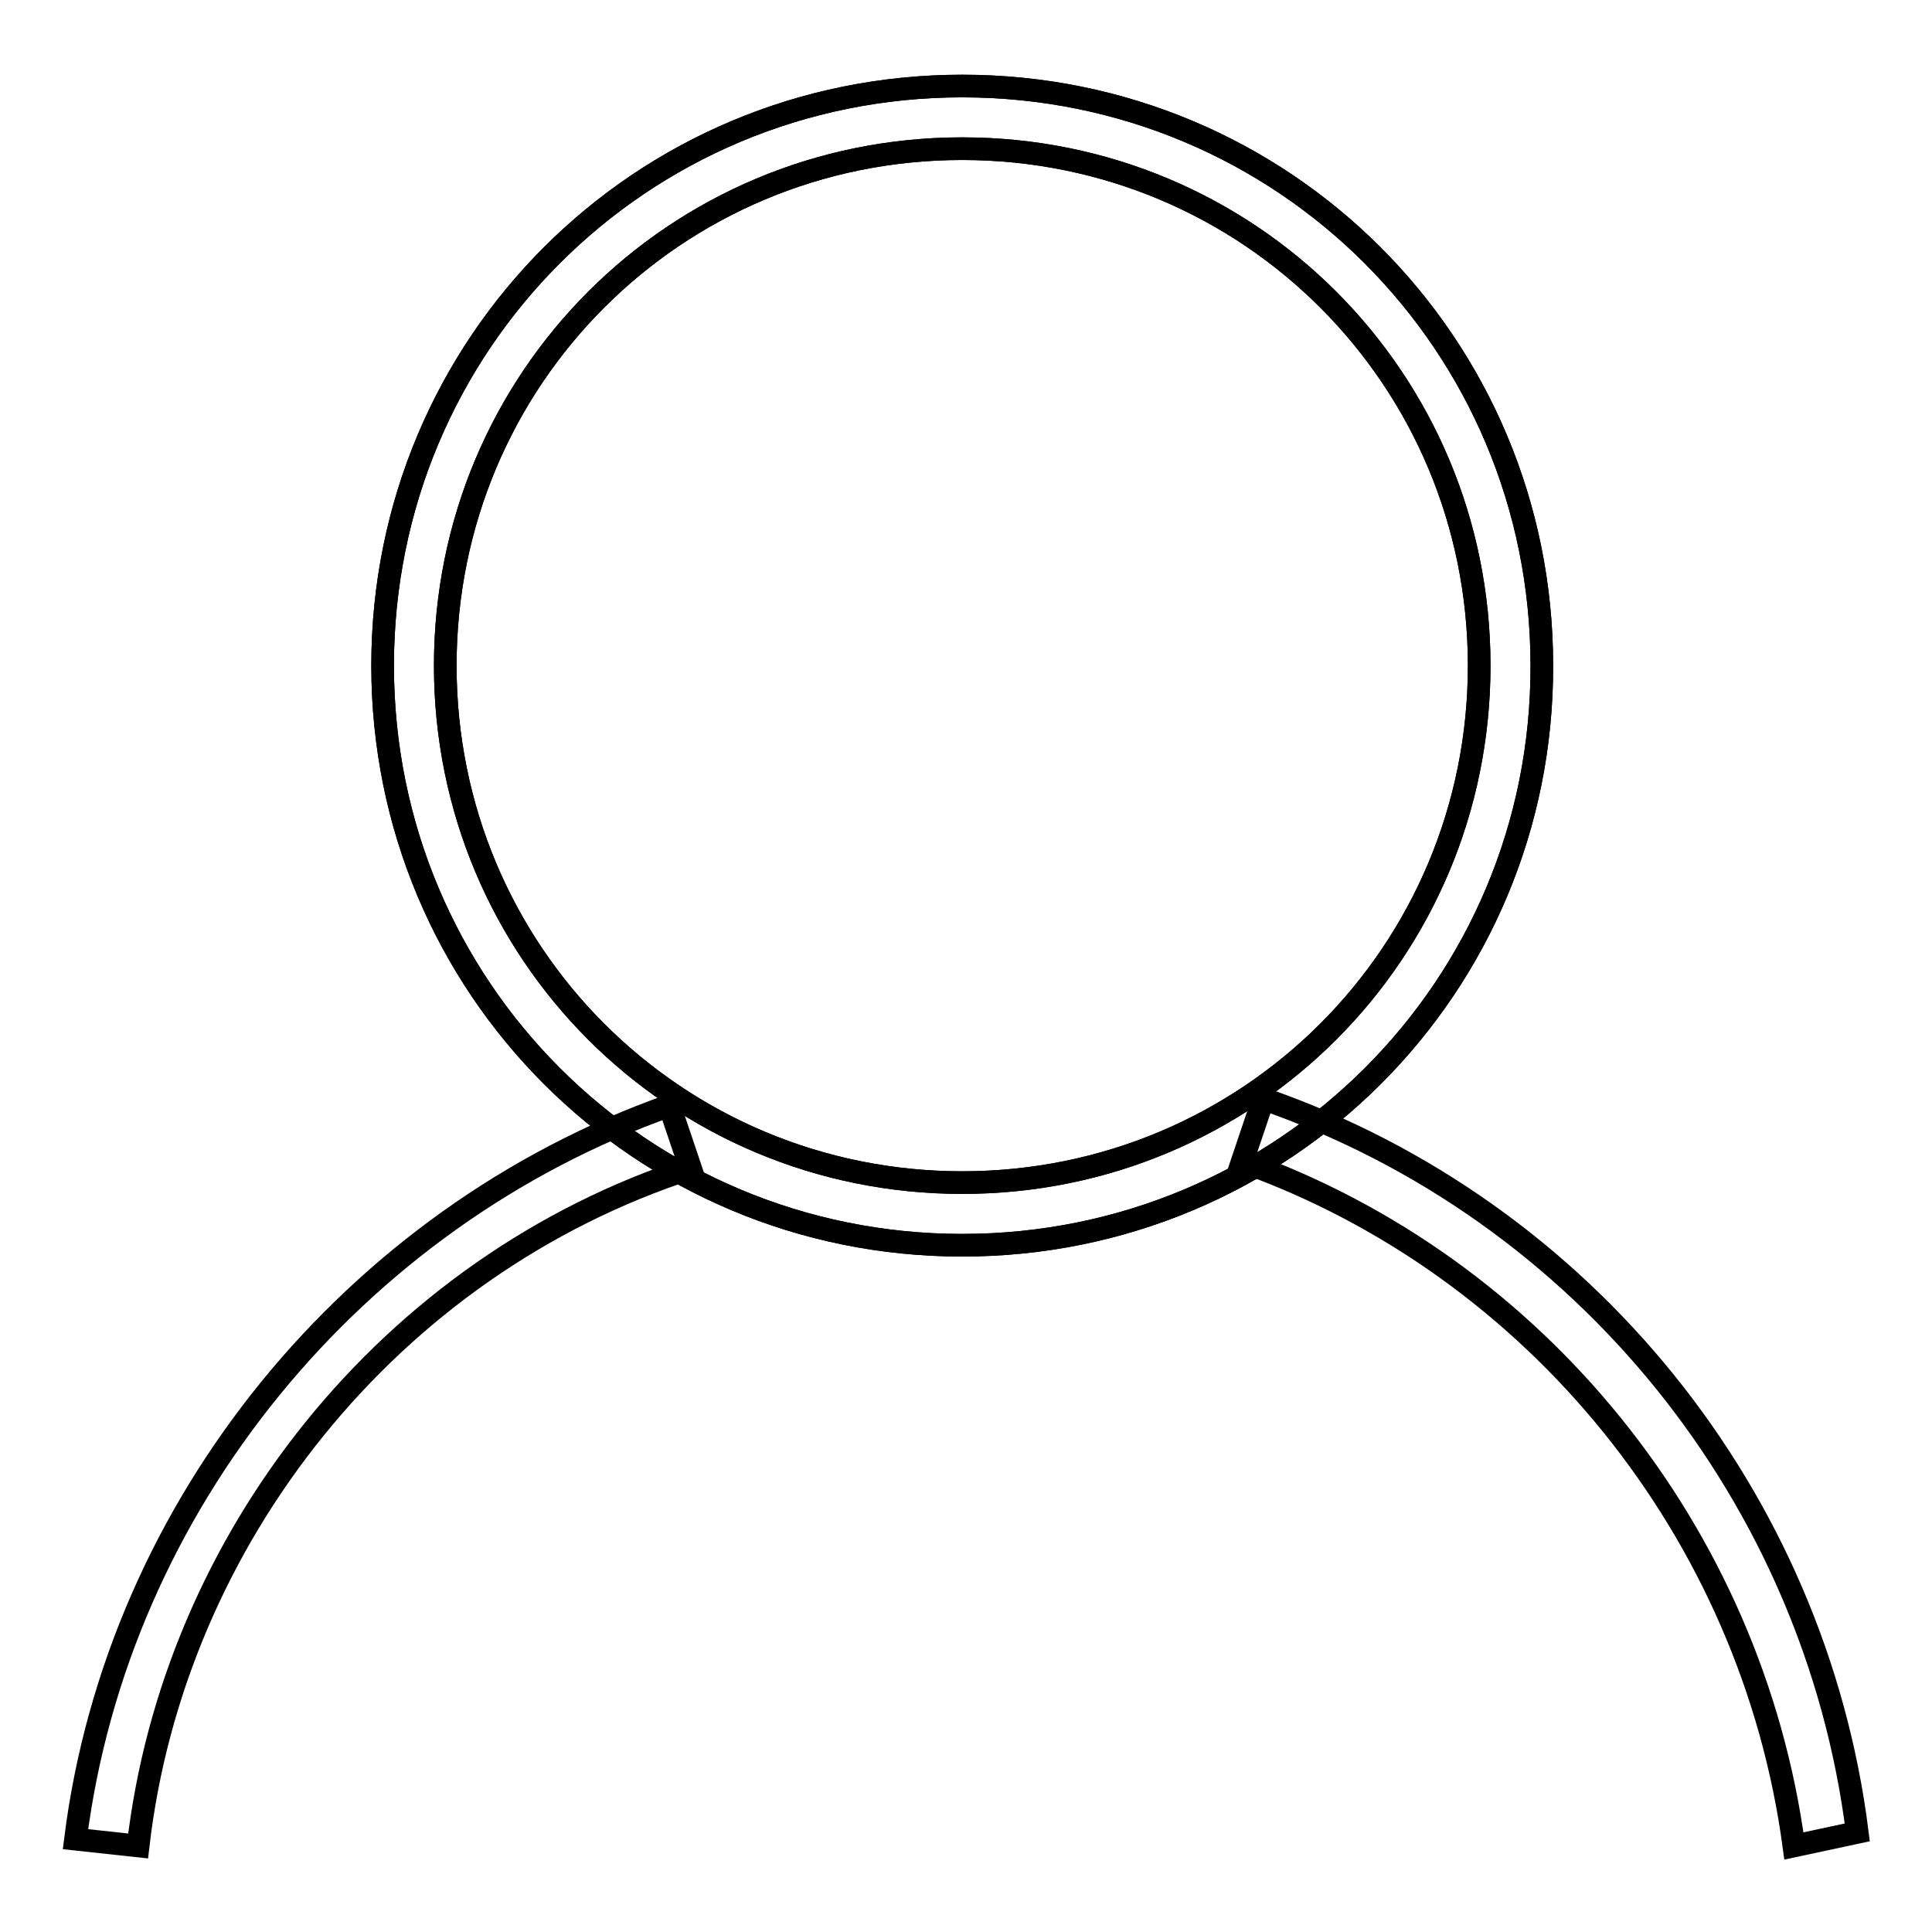
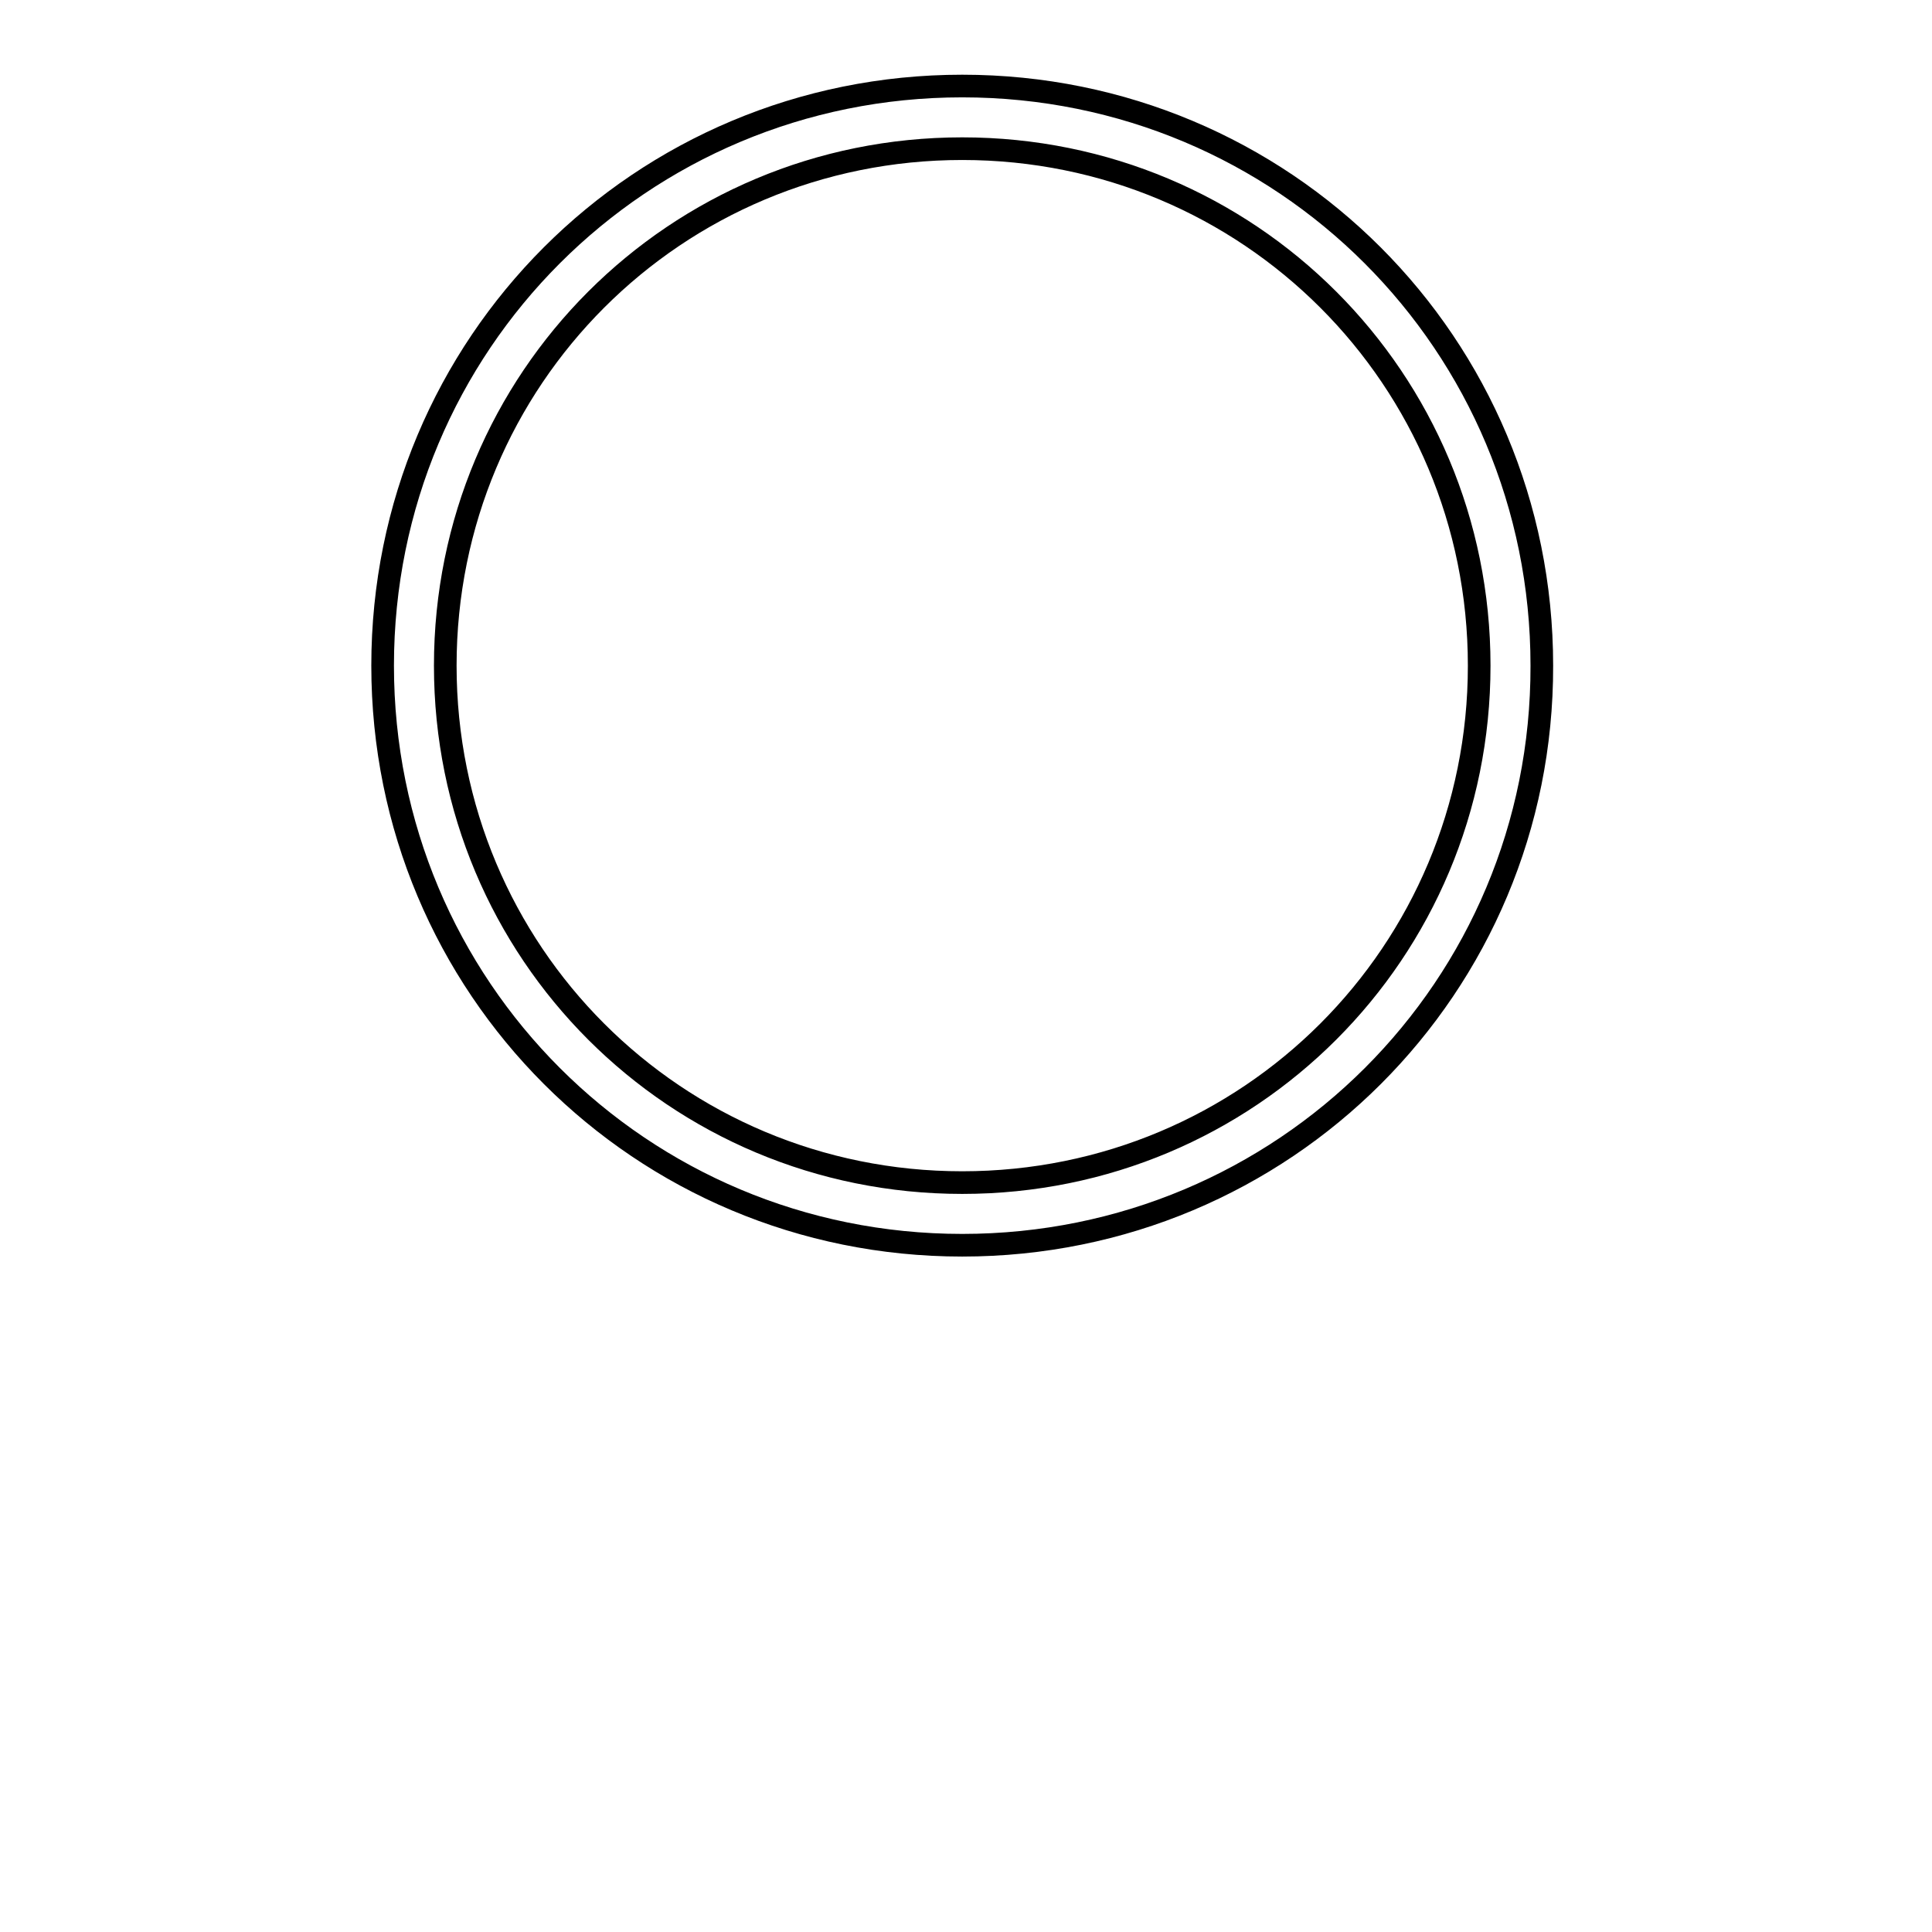
<svg xmlns="http://www.w3.org/2000/svg" version="1.1" x="0px" y="0px" viewBox="0 0 256 256" enable-background="new 0 0 256 256" xml:space="preserve">
  <g>
    <g>
      <path stroke-width="3" fill-opacity="0" stroke="#000000" d="M127.5,165c-42.6,0-76.8-34.2-76.8-76.8c0-42.6,34.2-76.8,76.8-76.8c42.6,0,76.8,34.2,76.8,76.8C204.4,130.8,170.1,165,127.5,165z M127.5,19.7c-38,0-68.5,30.5-68.5,68.5s30.5,68.5,68.5,68.5c38,0,68.5-30.5,68.5-68.5S165.5,19.7,127.5,19.7z" />
-       <path stroke-width="3" fill-opacity="0" stroke="#000000" d="M127.5,165c-42.6,0-76.8-34.2-76.8-76.8c0-42.6,34.2-76.8,76.8-76.8c42.6,0,76.8,34.2,76.8,76.8C204.4,130.8,170.1,165,127.5,165z M127.5,19.7c-38,0-68.5,30.5-68.5,68.5s30.5,68.5,68.5,68.5c38,0,68.5-30.5,68.5-68.5S165.5,19.7,127.5,19.7z" />
-       <path stroke-width="3" fill-opacity="0" stroke="#000000" d="M237.7,244.6c-5.6-41.6-34.2-76.8-73.1-90.7l2.8-8.3c42.6,14.8,73.1,52.8,78.7,97.2L237.7,244.6L237.7,244.6z" />
-       <path stroke-width="3" fill-opacity="0" stroke="#000000" d="M18.3,244.6l-8.3-0.9c5.6-44.4,37-82.4,78.7-97.2l2.8,8.3C51.6,167.8,23,203.9,18.3,244.6L18.3,244.6z" />
    </g>
  </g>
</svg>